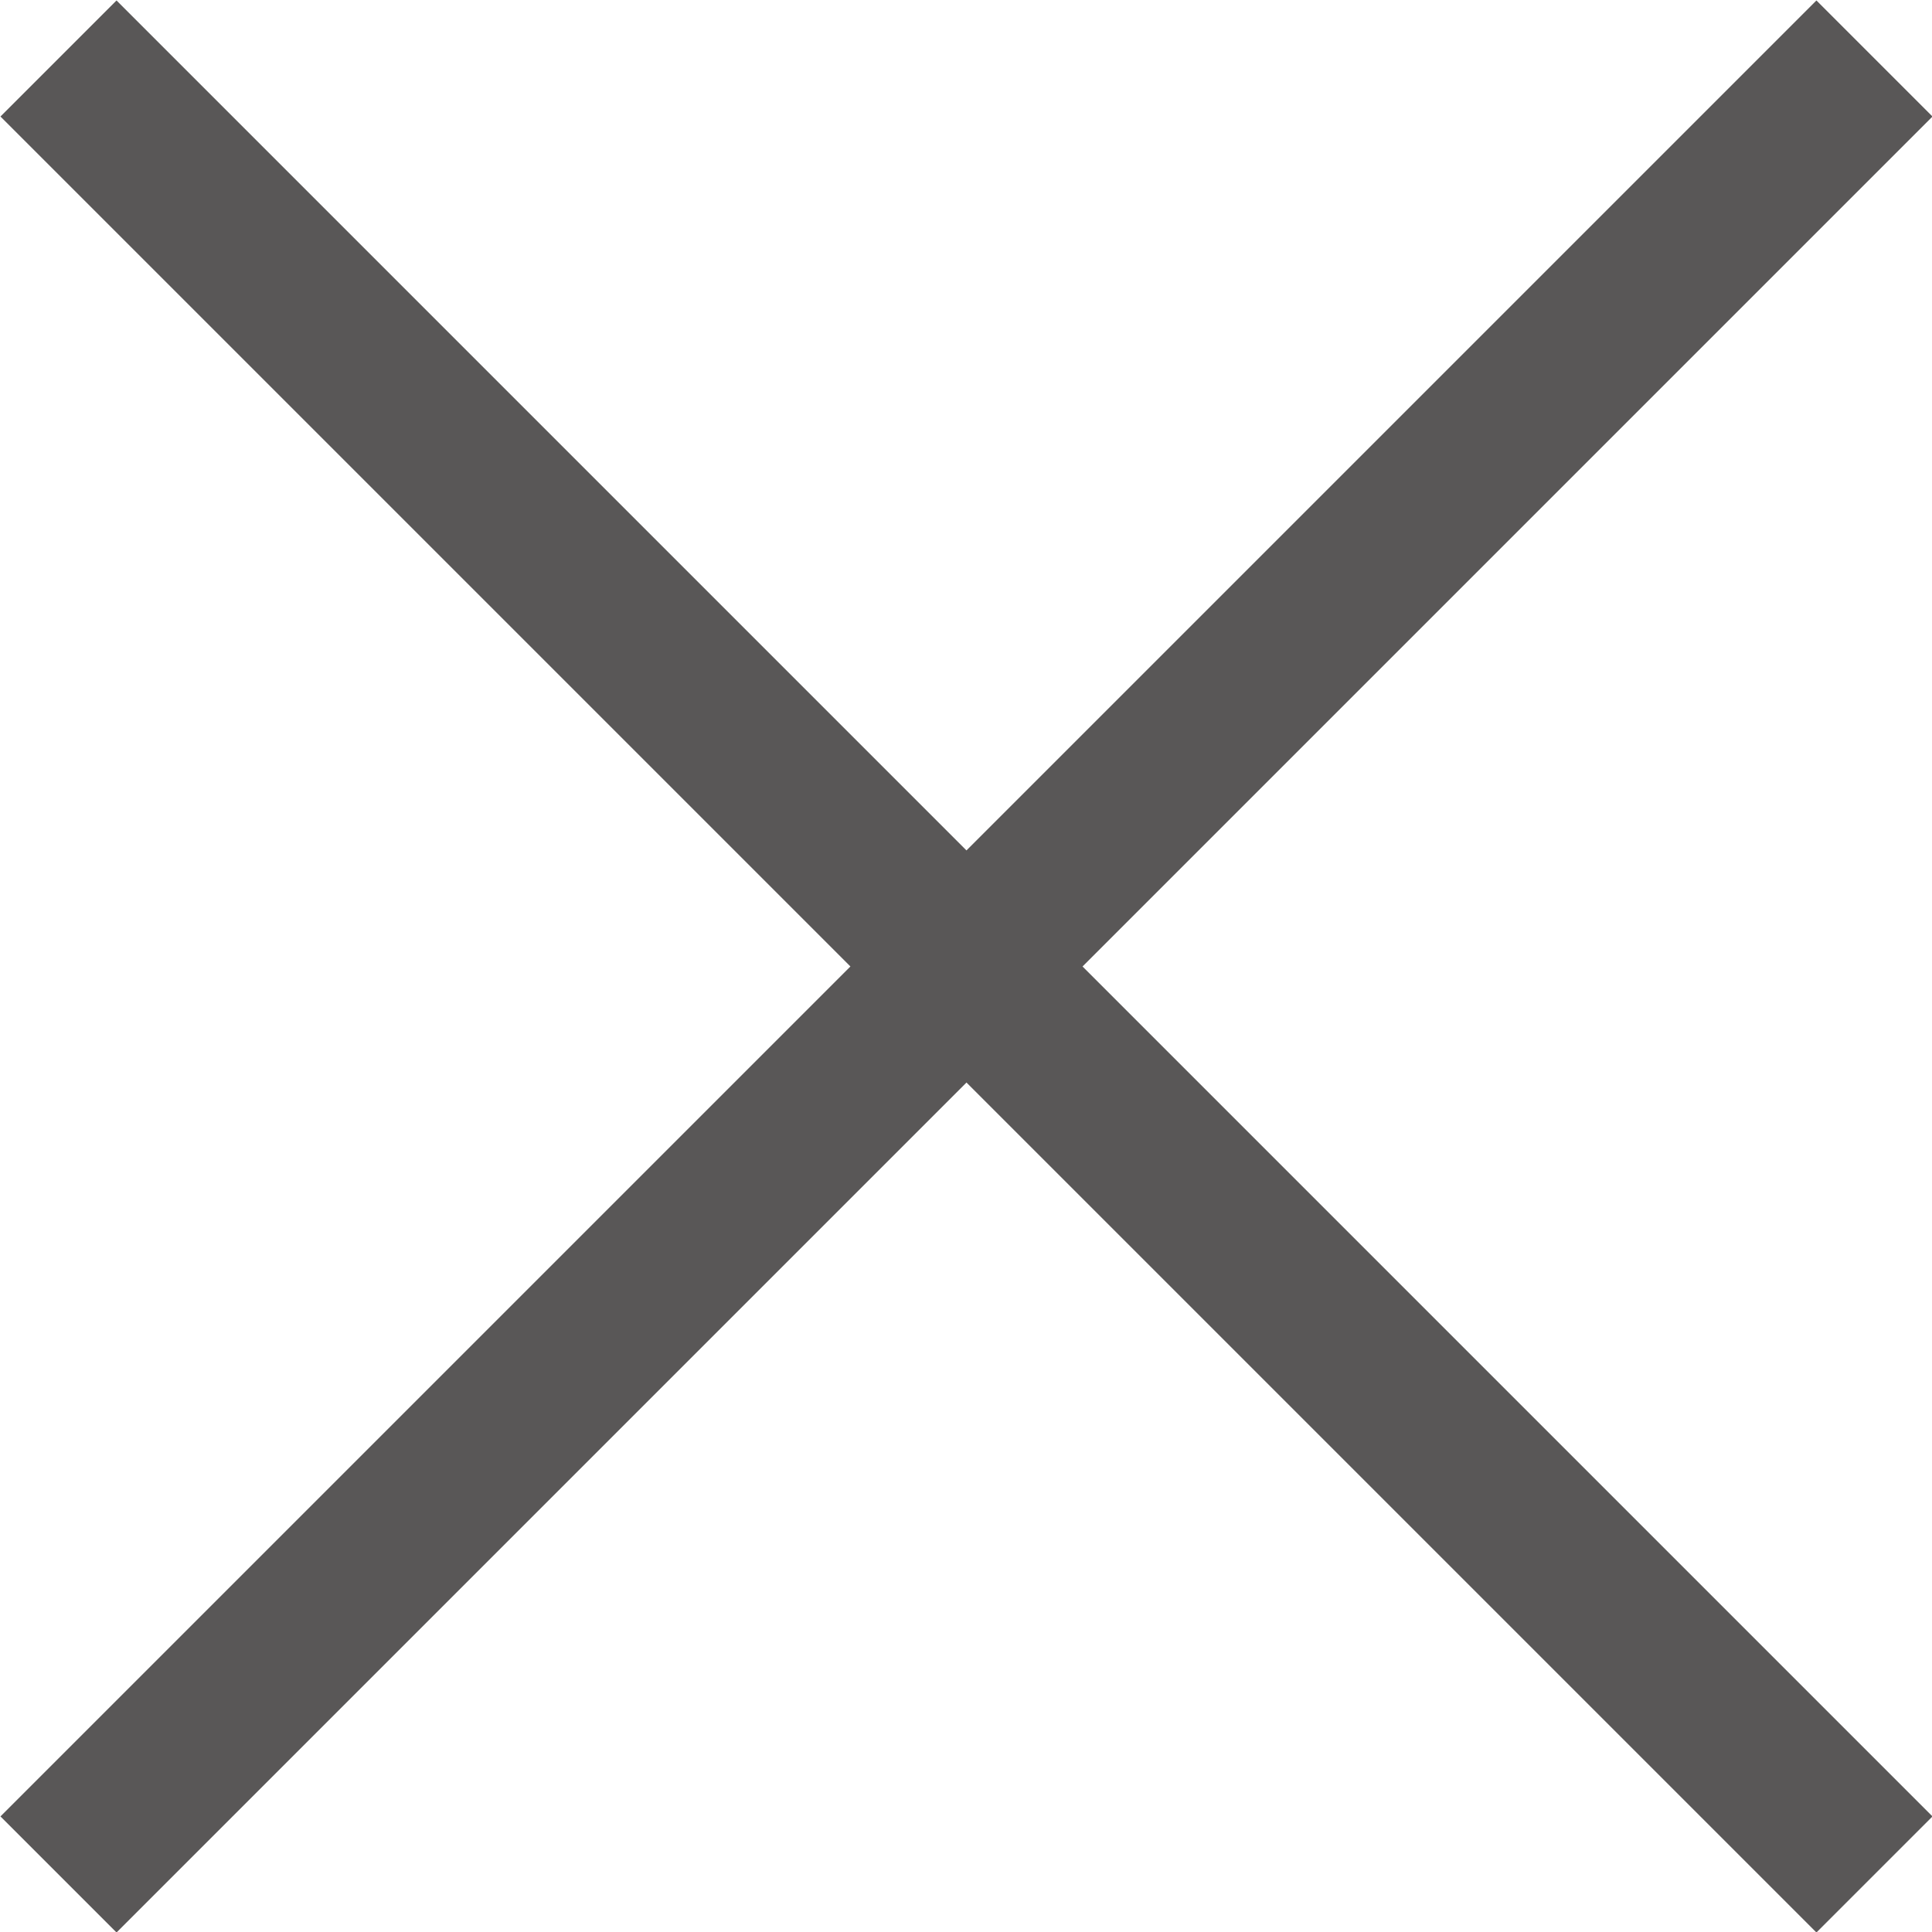
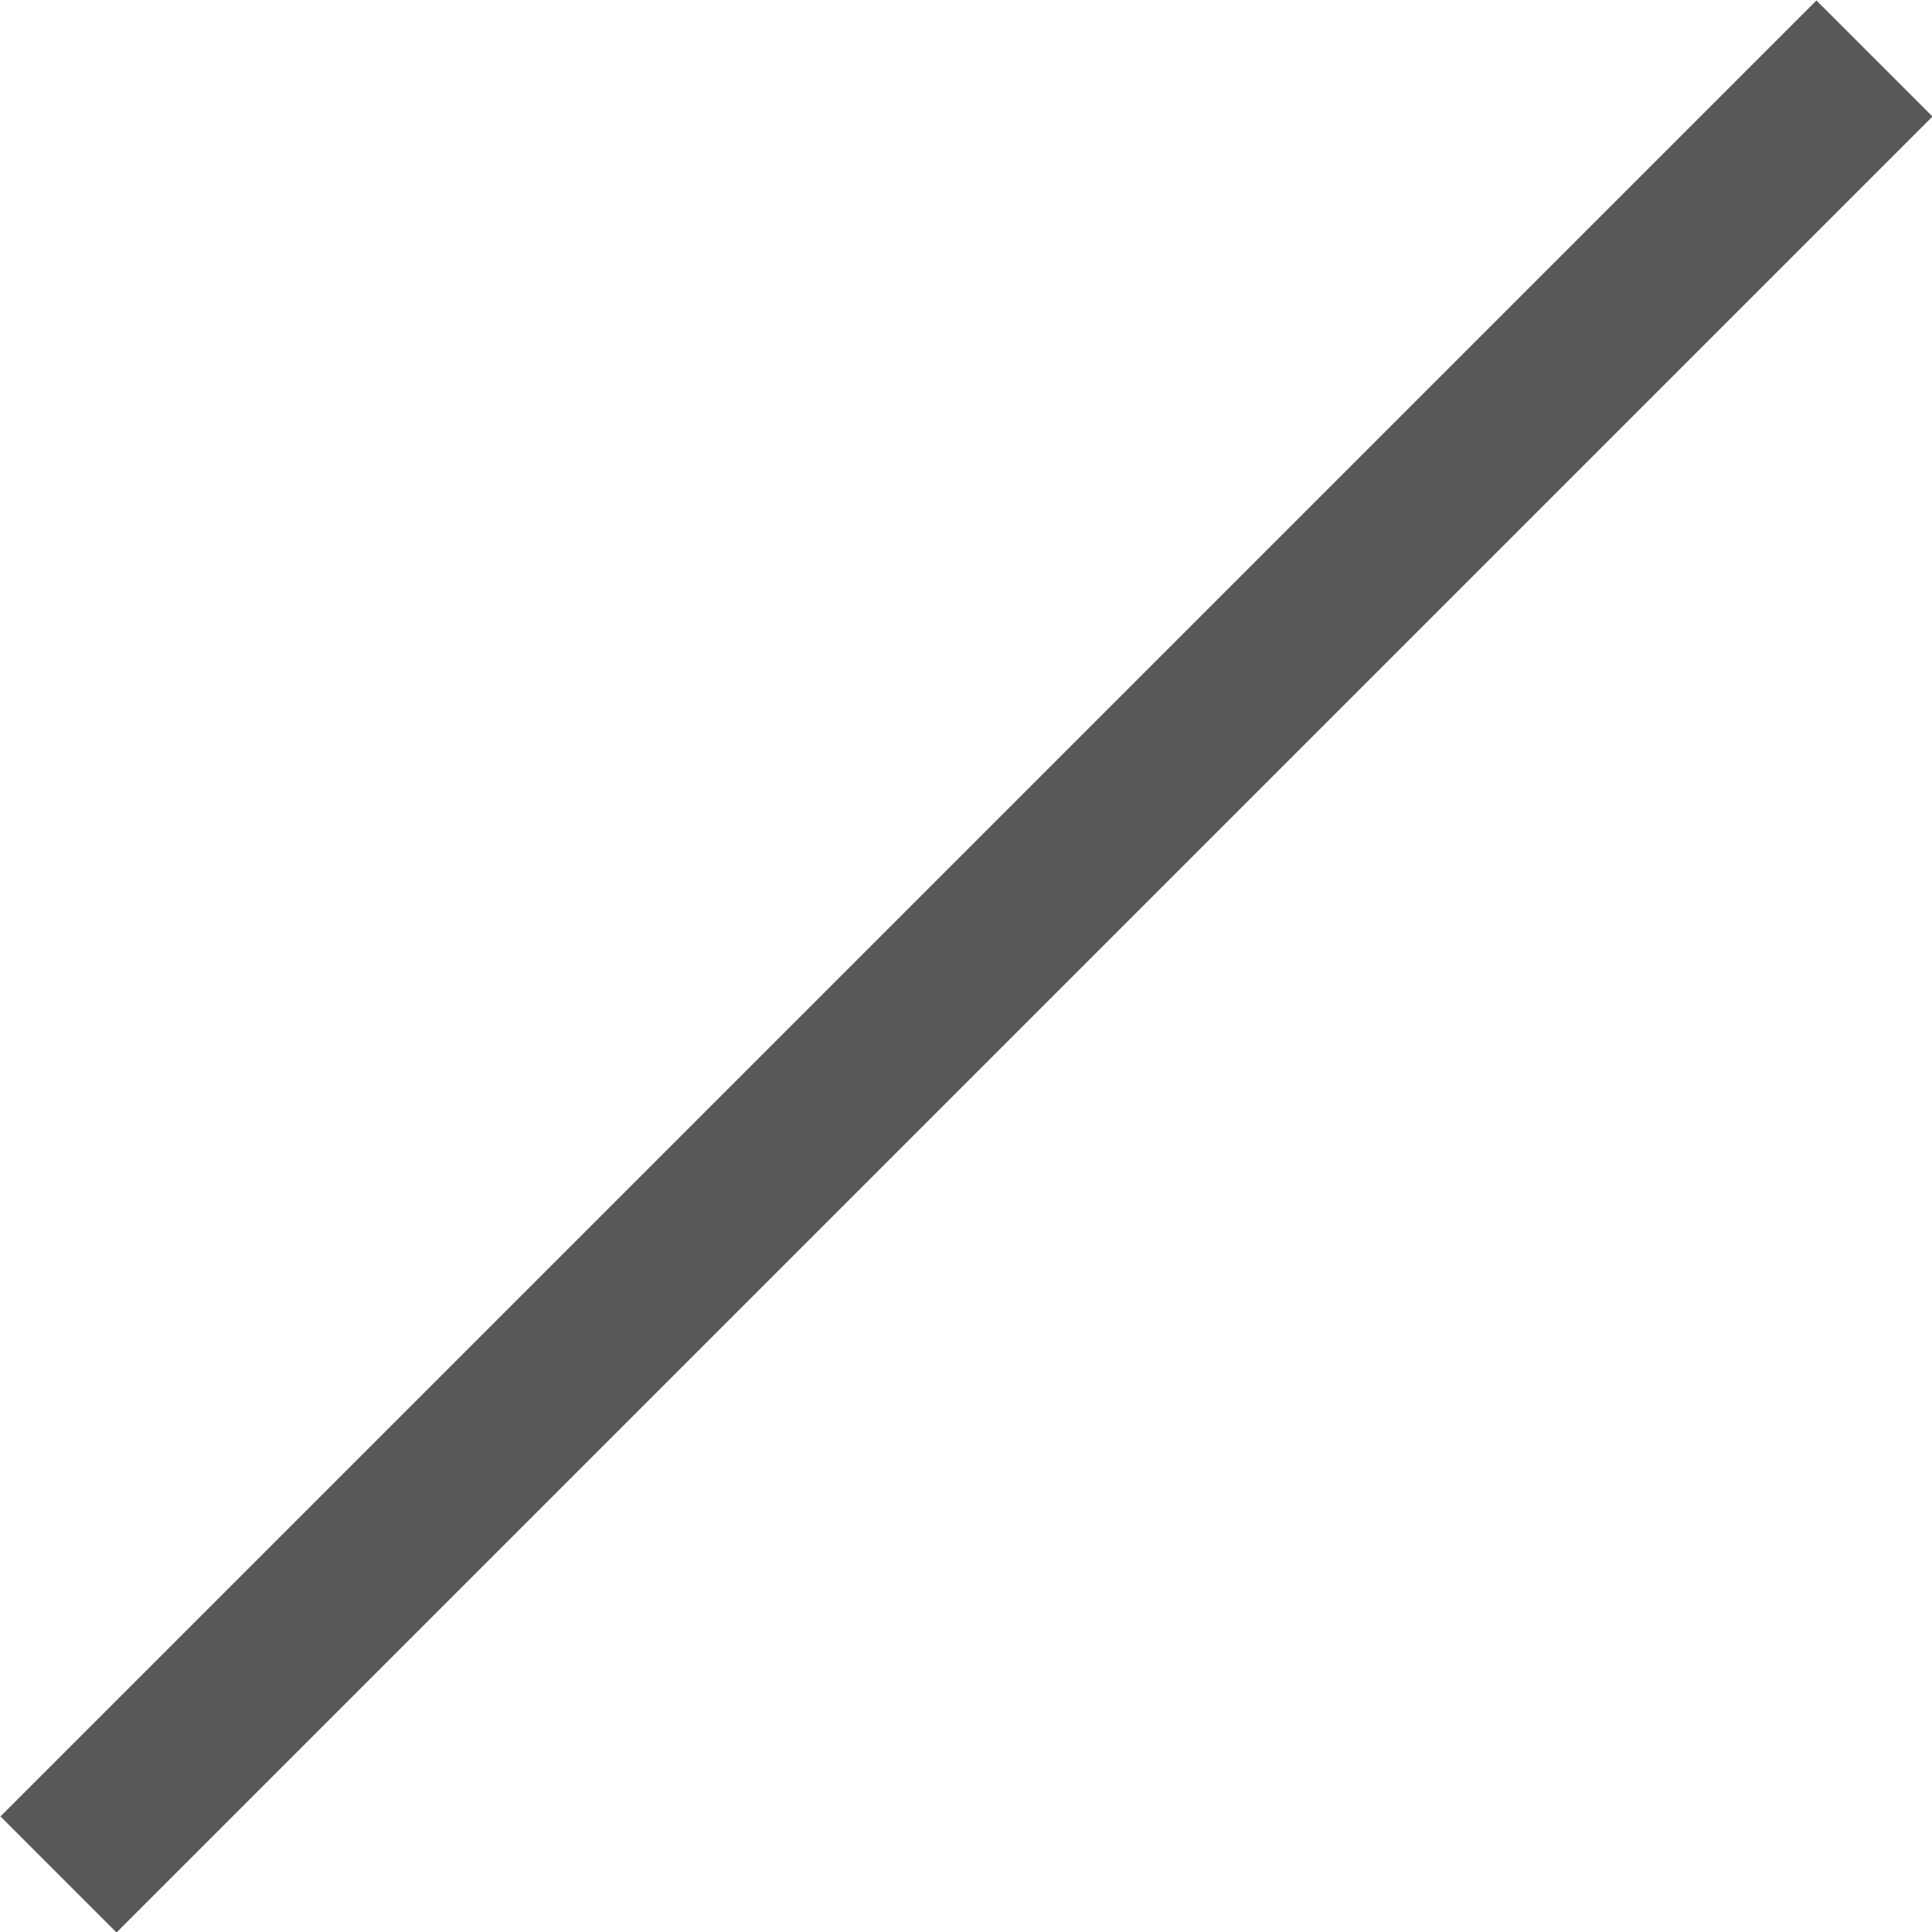
<svg xmlns="http://www.w3.org/2000/svg" id="_レイヤー_2" viewBox="0 0 20.48 20.48">
  <defs>
    <style>.cls-1{fill:none;stroke:#595757;stroke-miterlimit:10;stroke-width:1.74px;}</style>
  </defs>
  <g id="_レイヤー_1-2">
    <line class="cls-1" x1=".62" y1="19.87" x2="19.87" y2=".62" />
-     <line class="cls-1" x1="19.87" y1="19.87" x2=".62" y2=".62" />
  </g>
</svg>